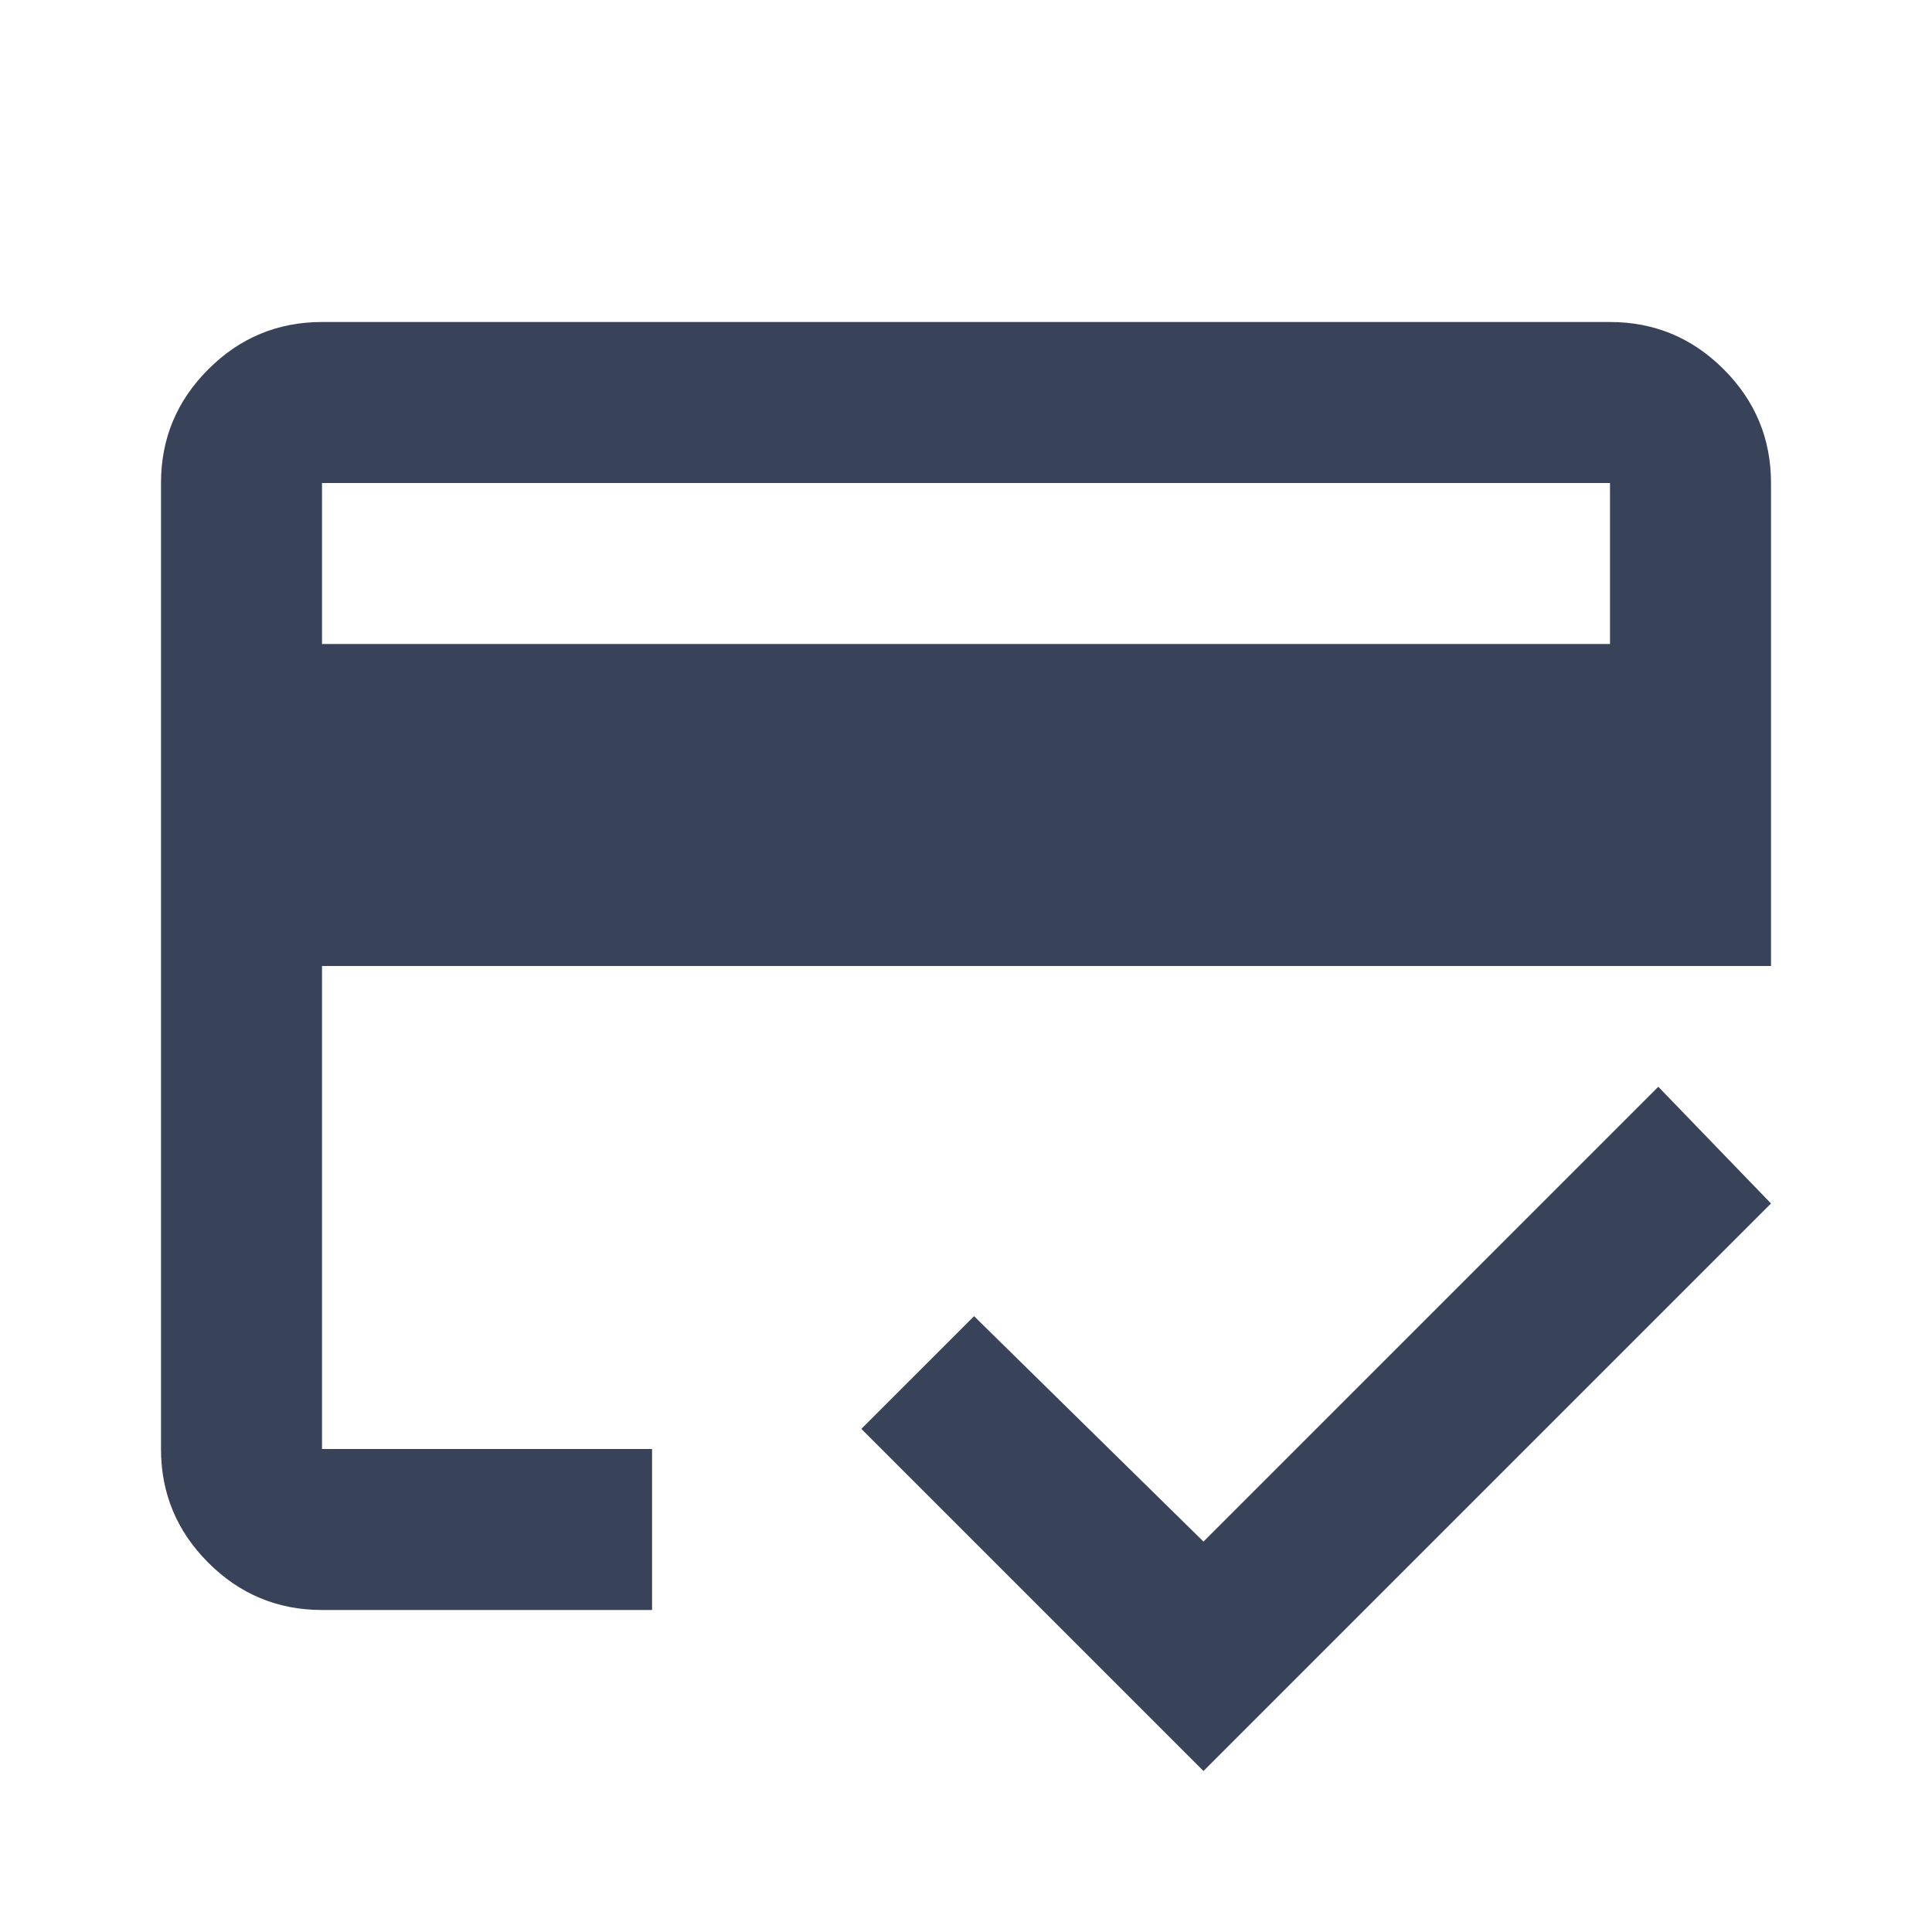
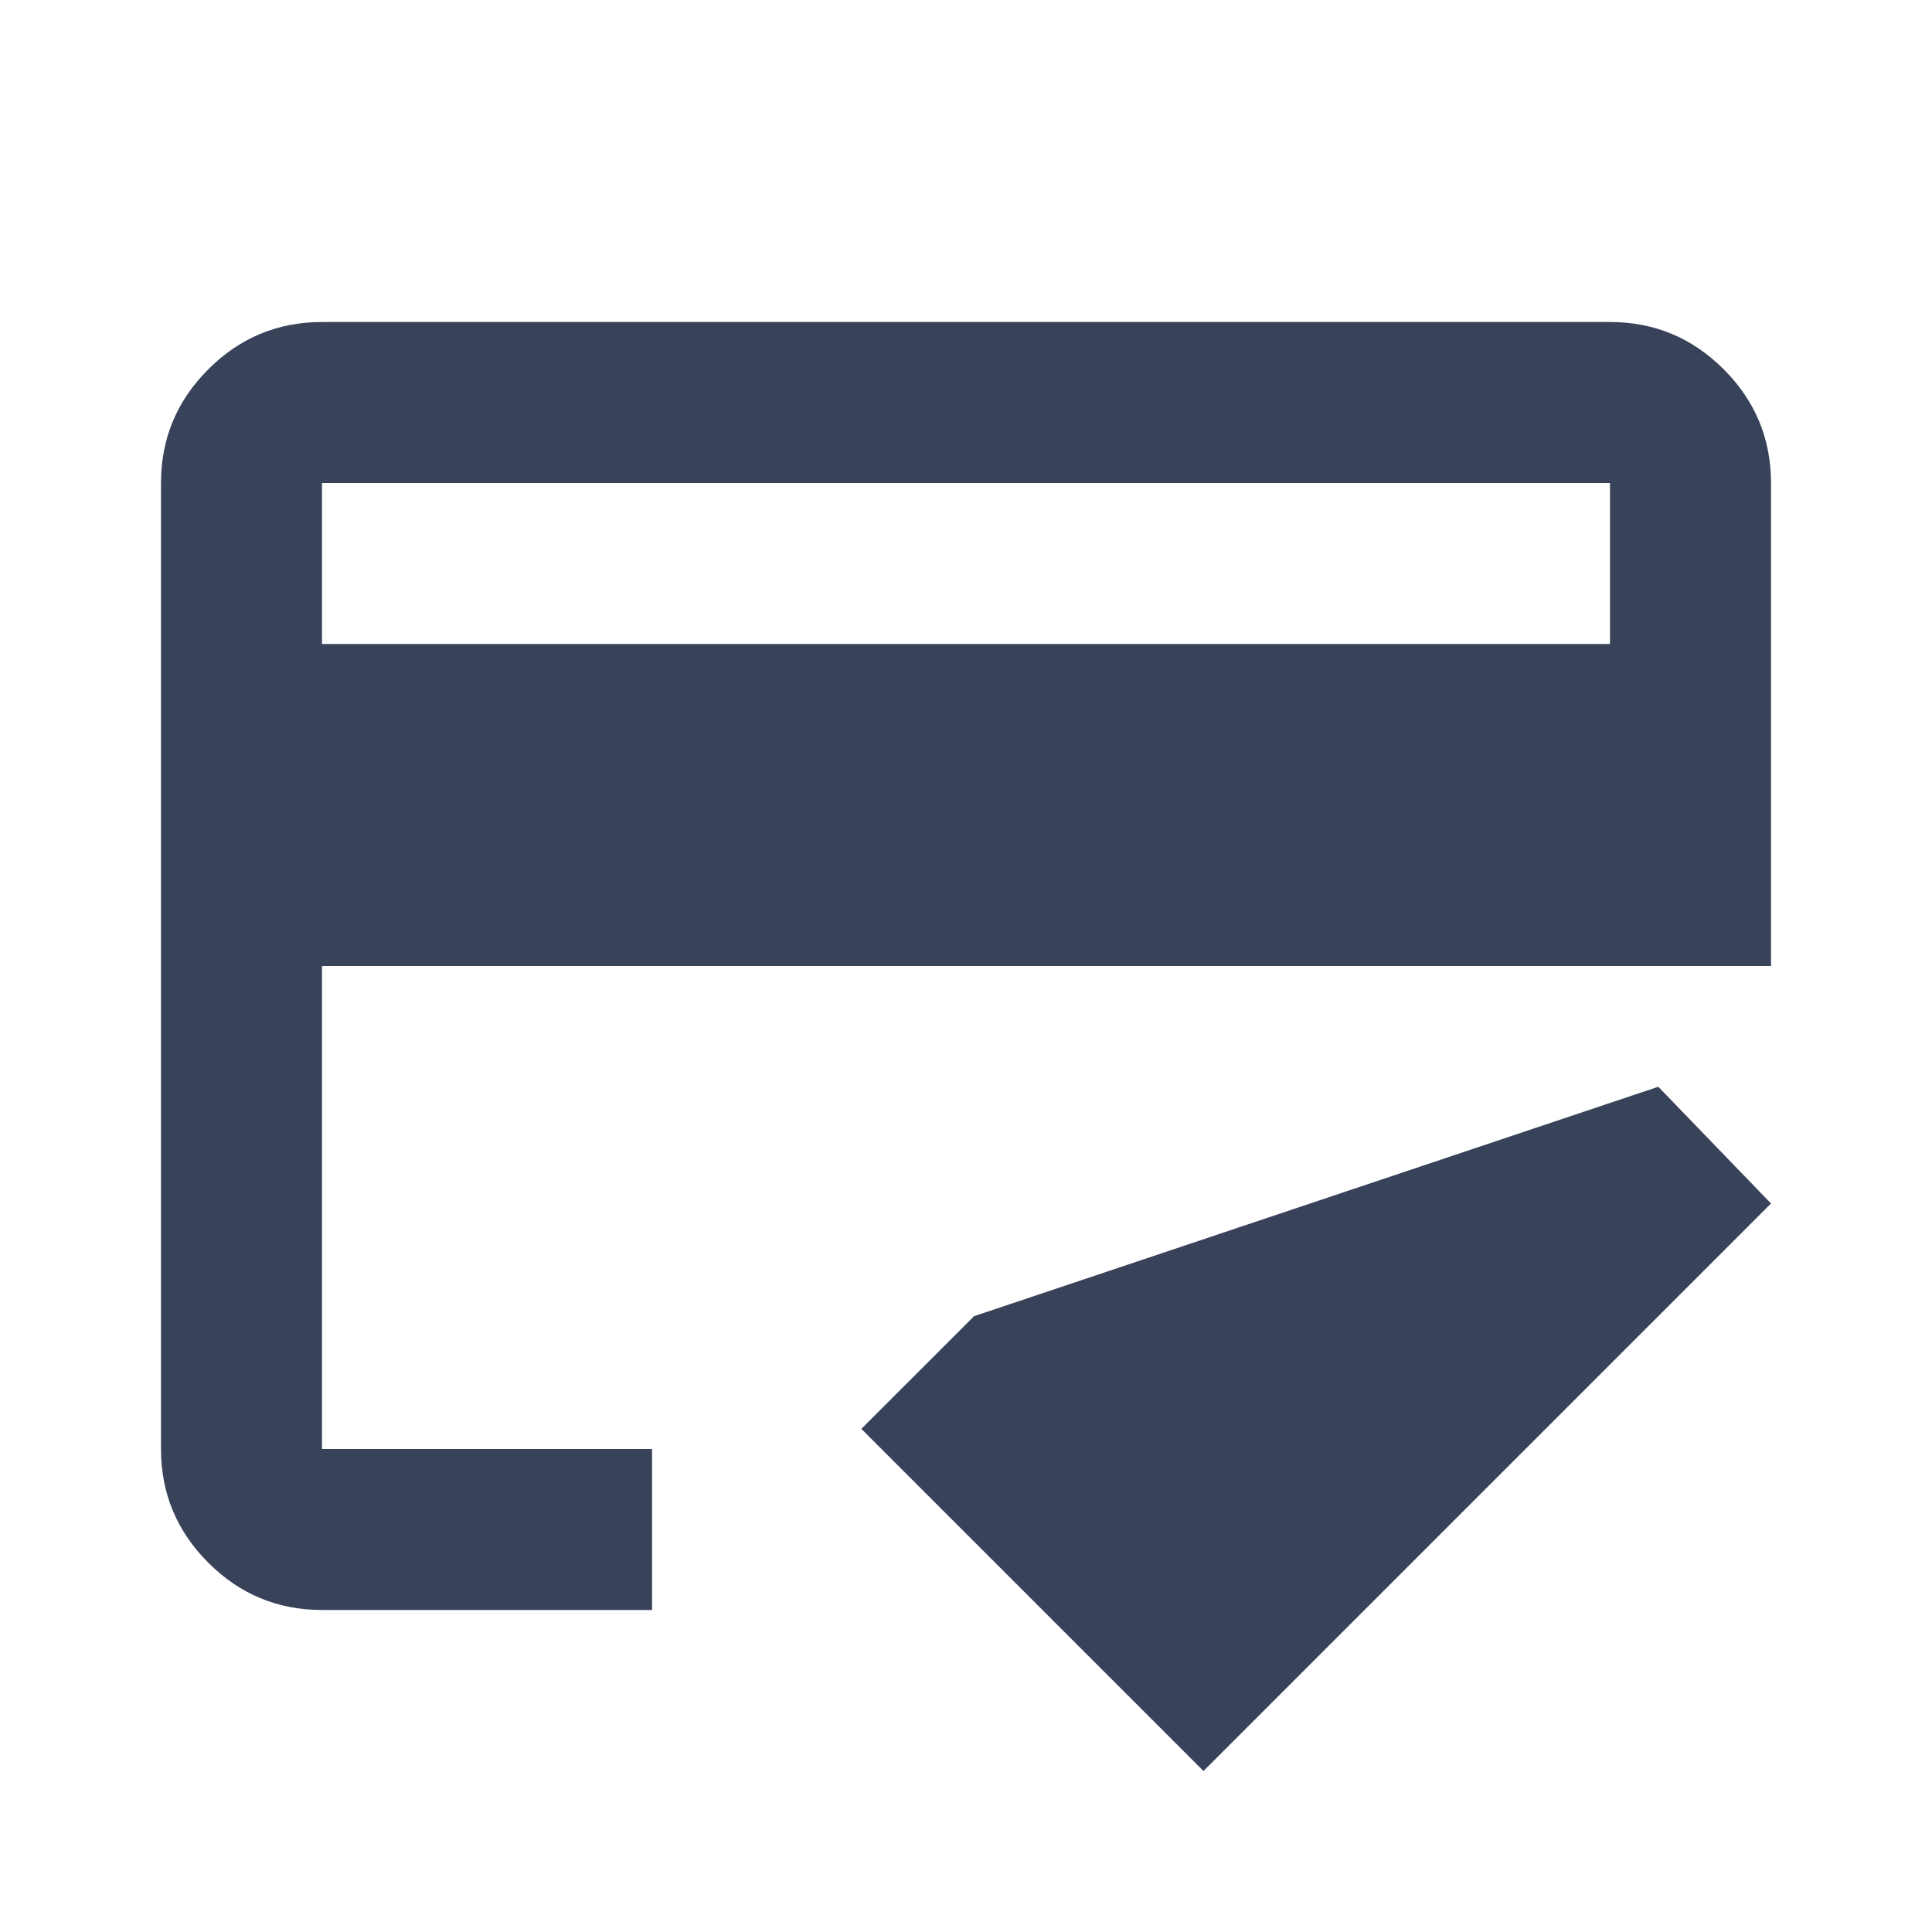
<svg xmlns="http://www.w3.org/2000/svg" width="76" height="76" viewBox="0 0 76 76" fill="none">
-   <path d="M12.667 25.333H63.333V19H12.667V25.333ZM6.333 19C6.333 17.258 6.953 15.767 8.194 14.527C9.434 13.287 10.925 12.667 12.667 12.667H63.333C65.075 12.667 66.566 13.287 67.806 14.527C69.046 15.767 69.667 17.258 69.667 19V38H12.667V57H25.65V63.333H12.667C10.925 63.333 9.434 62.713 8.194 61.473C6.953 60.233 6.333 58.742 6.333 57V19ZM47.342 69.667L33.883 56.208L38.317 51.775L47.342 60.642L65.233 42.75L69.667 47.342L47.342 69.667ZM12.667 19V57V42.75V51.696V19Z" fill="#384259" />
+   <path d="M12.667 25.333H63.333V19H12.667V25.333ZM6.333 19C6.333 17.258 6.953 15.767 8.194 14.527C9.434 13.287 10.925 12.667 12.667 12.667H63.333C65.075 12.667 66.566 13.287 67.806 14.527C69.046 15.767 69.667 17.258 69.667 19V38H12.667V57H25.65V63.333H12.667C10.925 63.333 9.434 62.713 8.194 61.473C6.953 60.233 6.333 58.742 6.333 57V19ZM47.342 69.667L33.883 56.208L38.317 51.775L65.233 42.75L69.667 47.342L47.342 69.667ZM12.667 19V57V42.75V51.696V19Z" fill="#384259" />
</svg>